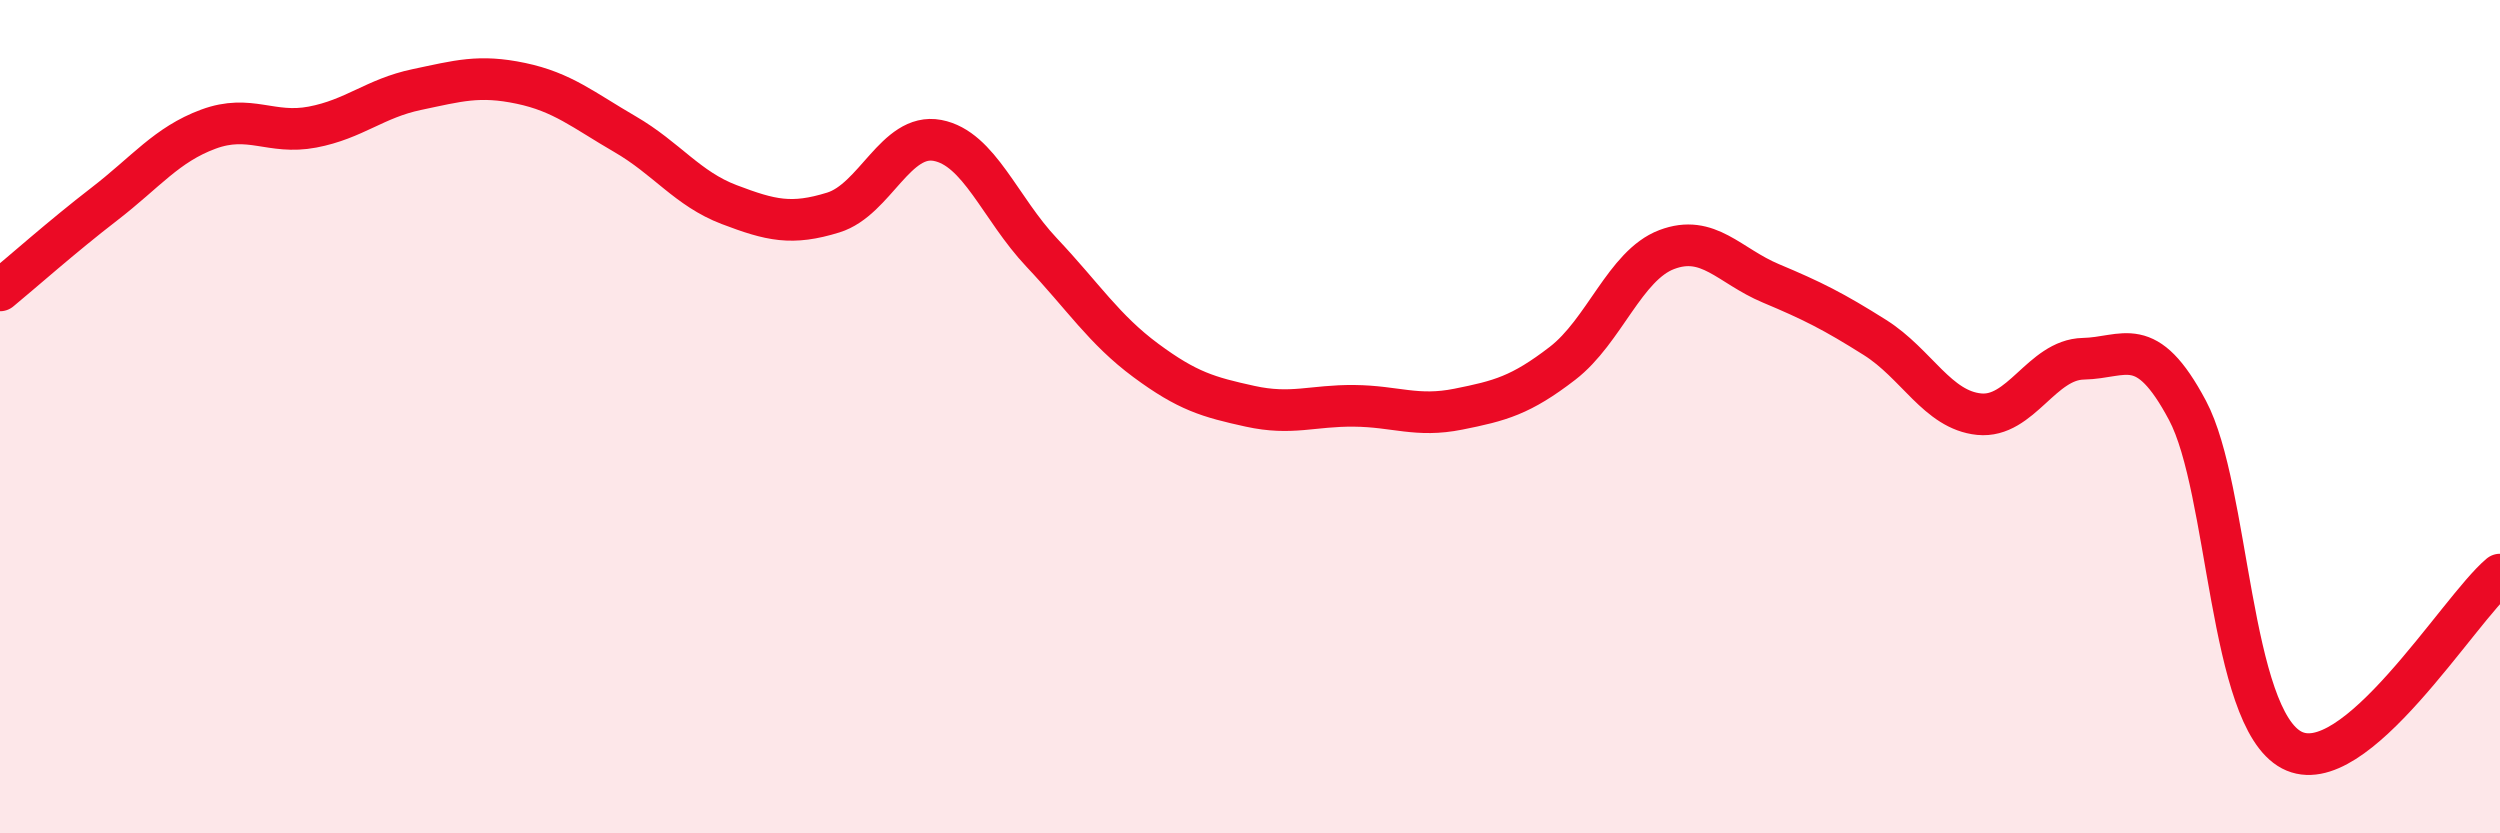
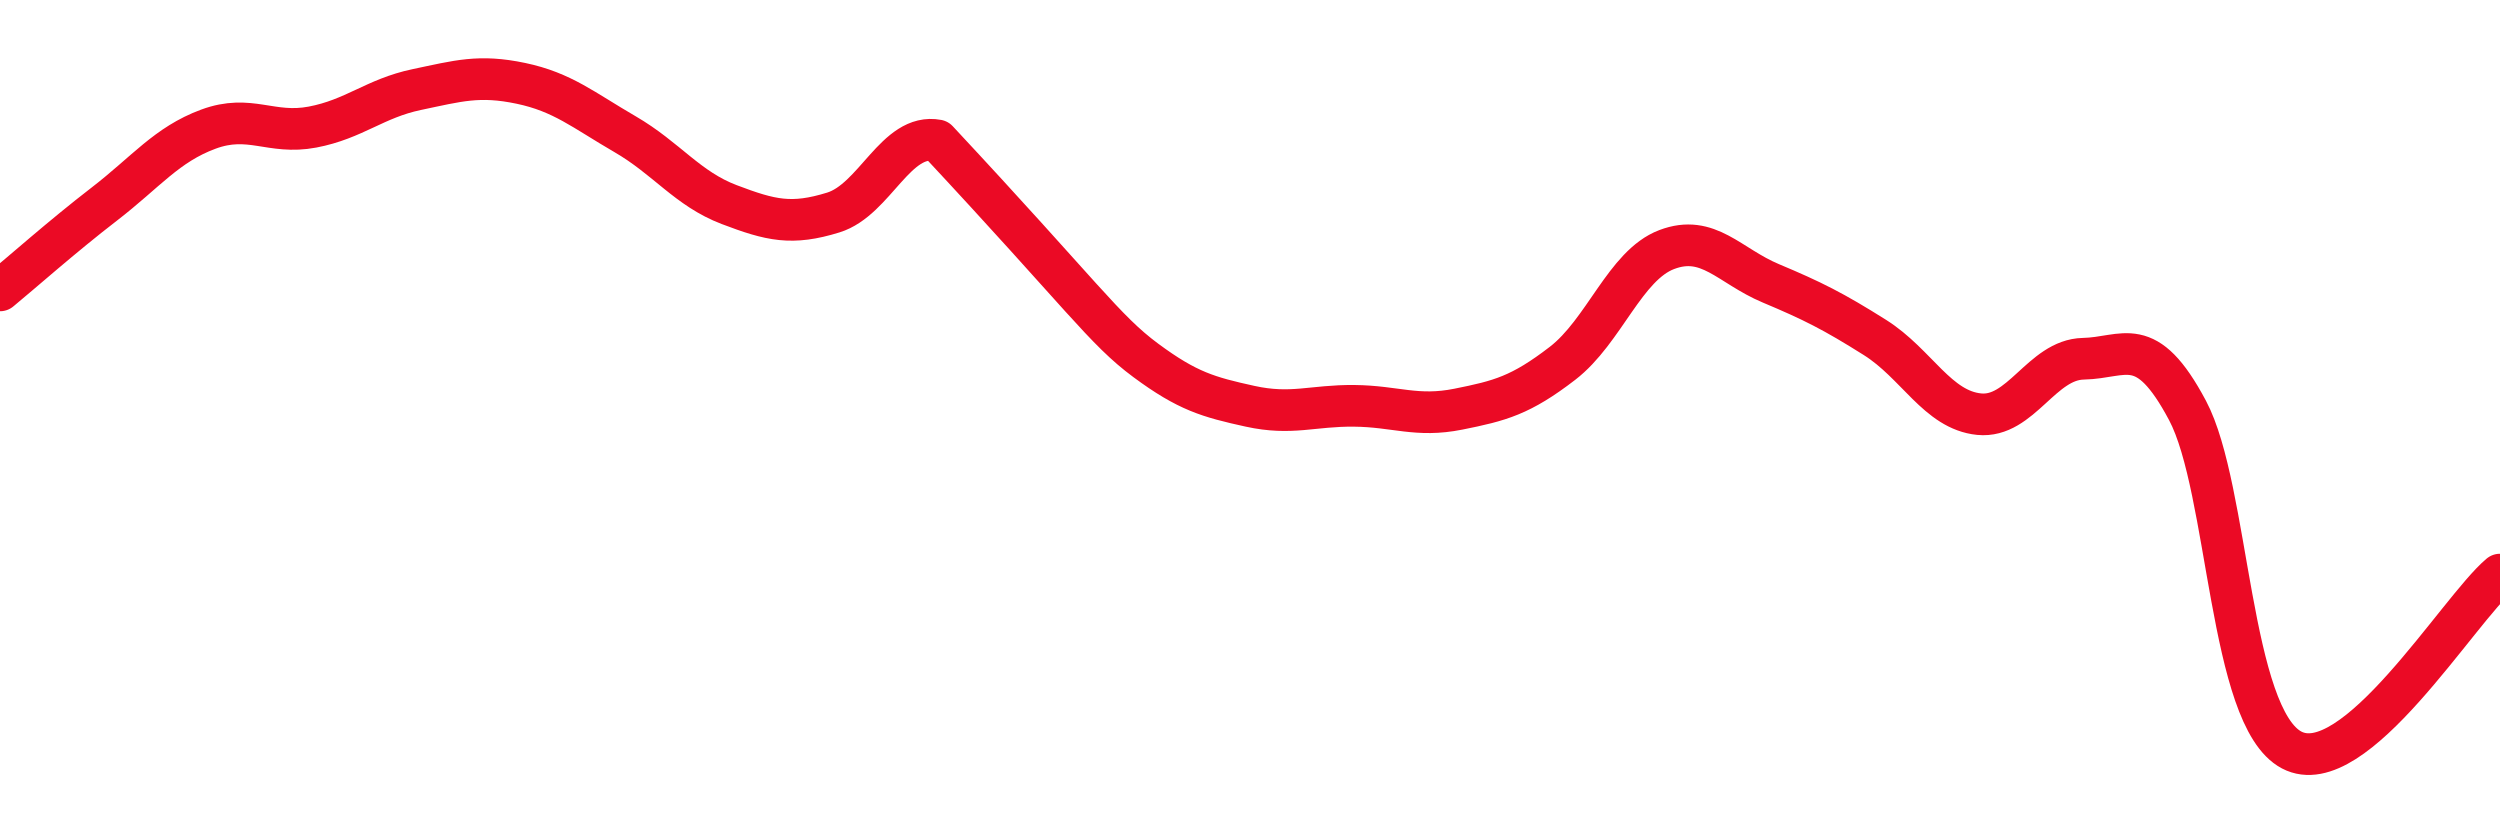
<svg xmlns="http://www.w3.org/2000/svg" width="60" height="20" viewBox="0 0 60 20">
-   <path d="M 0,6.97 C 0.5,6.56 1.5,5.67 2.5,4.9 C 3.5,4.13 4,3.47 5,3.1 C 6,2.73 6.5,3.24 7.5,3.05 C 8.5,2.86 9,2.36 10,2.15 C 11,1.94 11.5,1.79 12.5,2 C 13.5,2.21 14,2.64 15,3.22 C 16,3.8 16.5,4.53 17.5,4.91 C 18.5,5.29 19,5.41 20,5.1 C 21,4.79 21.5,3.18 22.5,3.37 C 23.5,3.56 24,5 25,6.06 C 26,7.12 26.5,7.91 27.5,8.65 C 28.5,9.39 29,9.53 30,9.75 C 31,9.97 31.5,9.73 32.5,9.74 C 33.5,9.75 34,10.02 35,9.82 C 36,9.62 36.5,9.49 37.5,8.72 C 38.5,7.95 39,6.37 40,5.99 C 41,5.61 41.5,6.38 42.5,6.8 C 43.5,7.22 44,7.47 45,8.1 C 46,8.73 46.5,9.84 47.5,9.94 C 48.5,10.04 49,8.63 50,8.61 C 51,8.59 51.5,7.97 52.5,9.85 C 53.5,11.73 53.5,17.21 55,18 C 56.5,18.79 59,14.63 60,13.79L60 20L0 20Z" fill="#EB0A25" opacity="0.1" stroke-linecap="round" stroke-linejoin="round" />
-   <path d="M 0,6.97 C 0.5,6.56 1.5,5.67 2.5,4.9 C 3.5,4.13 4,3.47 5,3.1 C 6,2.73 6.5,3.24 7.5,3.05 C 8.5,2.86 9,2.36 10,2.15 C 11,1.94 11.5,1.79 12.5,2 C 13.5,2.21 14,2.64 15,3.22 C 16,3.8 16.5,4.53 17.5,4.91 C 18.5,5.29 19,5.41 20,5.1 C 21,4.79 21.5,3.18 22.5,3.37 C 23.5,3.56 24,5 25,6.06 C 26,7.12 26.5,7.91 27.5,8.65 C 28.5,9.39 29,9.53 30,9.75 C 31,9.97 31.5,9.73 32.5,9.74 C 33.5,9.75 34,10.02 35,9.82 C 36,9.62 36.5,9.49 37.5,8.72 C 38.5,7.95 39,6.37 40,5.99 C 41,5.61 41.5,6.38 42.5,6.8 C 43.5,7.22 44,7.47 45,8.1 C 46,8.73 46.5,9.84 47.5,9.94 C 48.5,10.04 49,8.63 50,8.61 C 51,8.59 51.5,7.97 52.5,9.85 C 53.5,11.73 53.5,17.21 55,18 C 56.5,18.79 59,14.63 60,13.79" stroke="#EB0A25" stroke-width="1" fill="none" stroke-linecap="round" stroke-linejoin="round" />
+   <path d="M 0,6.97 C 0.5,6.56 1.5,5.67 2.5,4.9 C 3.5,4.13 4,3.47 5,3.1 C 6,2.73 6.5,3.24 7.5,3.05 C 8.5,2.86 9,2.36 10,2.15 C 11,1.94 11.5,1.79 12.5,2 C 13.5,2.21 14,2.64 15,3.22 C 16,3.8 16.5,4.53 17.5,4.91 C 18.5,5.29 19,5.41 20,5.1 C 21,4.79 21.5,3.18 22.5,3.37 C 26,7.12 26.5,7.91 27.5,8.65 C 28.5,9.39 29,9.53 30,9.75 C 31,9.97 31.5,9.73 32.5,9.74 C 33.5,9.75 34,10.02 35,9.82 C 36,9.62 36.5,9.49 37.5,8.72 C 38.5,7.95 39,6.37 40,5.99 C 41,5.61 41.5,6.38 42.5,6.8 C 43.5,7.22 44,7.47 45,8.1 C 46,8.73 46.5,9.84 47.5,9.94 C 48.5,10.04 49,8.63 50,8.61 C 51,8.59 51.5,7.97 52.5,9.85 C 53.5,11.73 53.5,17.21 55,18 C 56.5,18.79 59,14.63 60,13.79" stroke="#EB0A25" stroke-width="1" fill="none" stroke-linecap="round" stroke-linejoin="round" />
</svg>